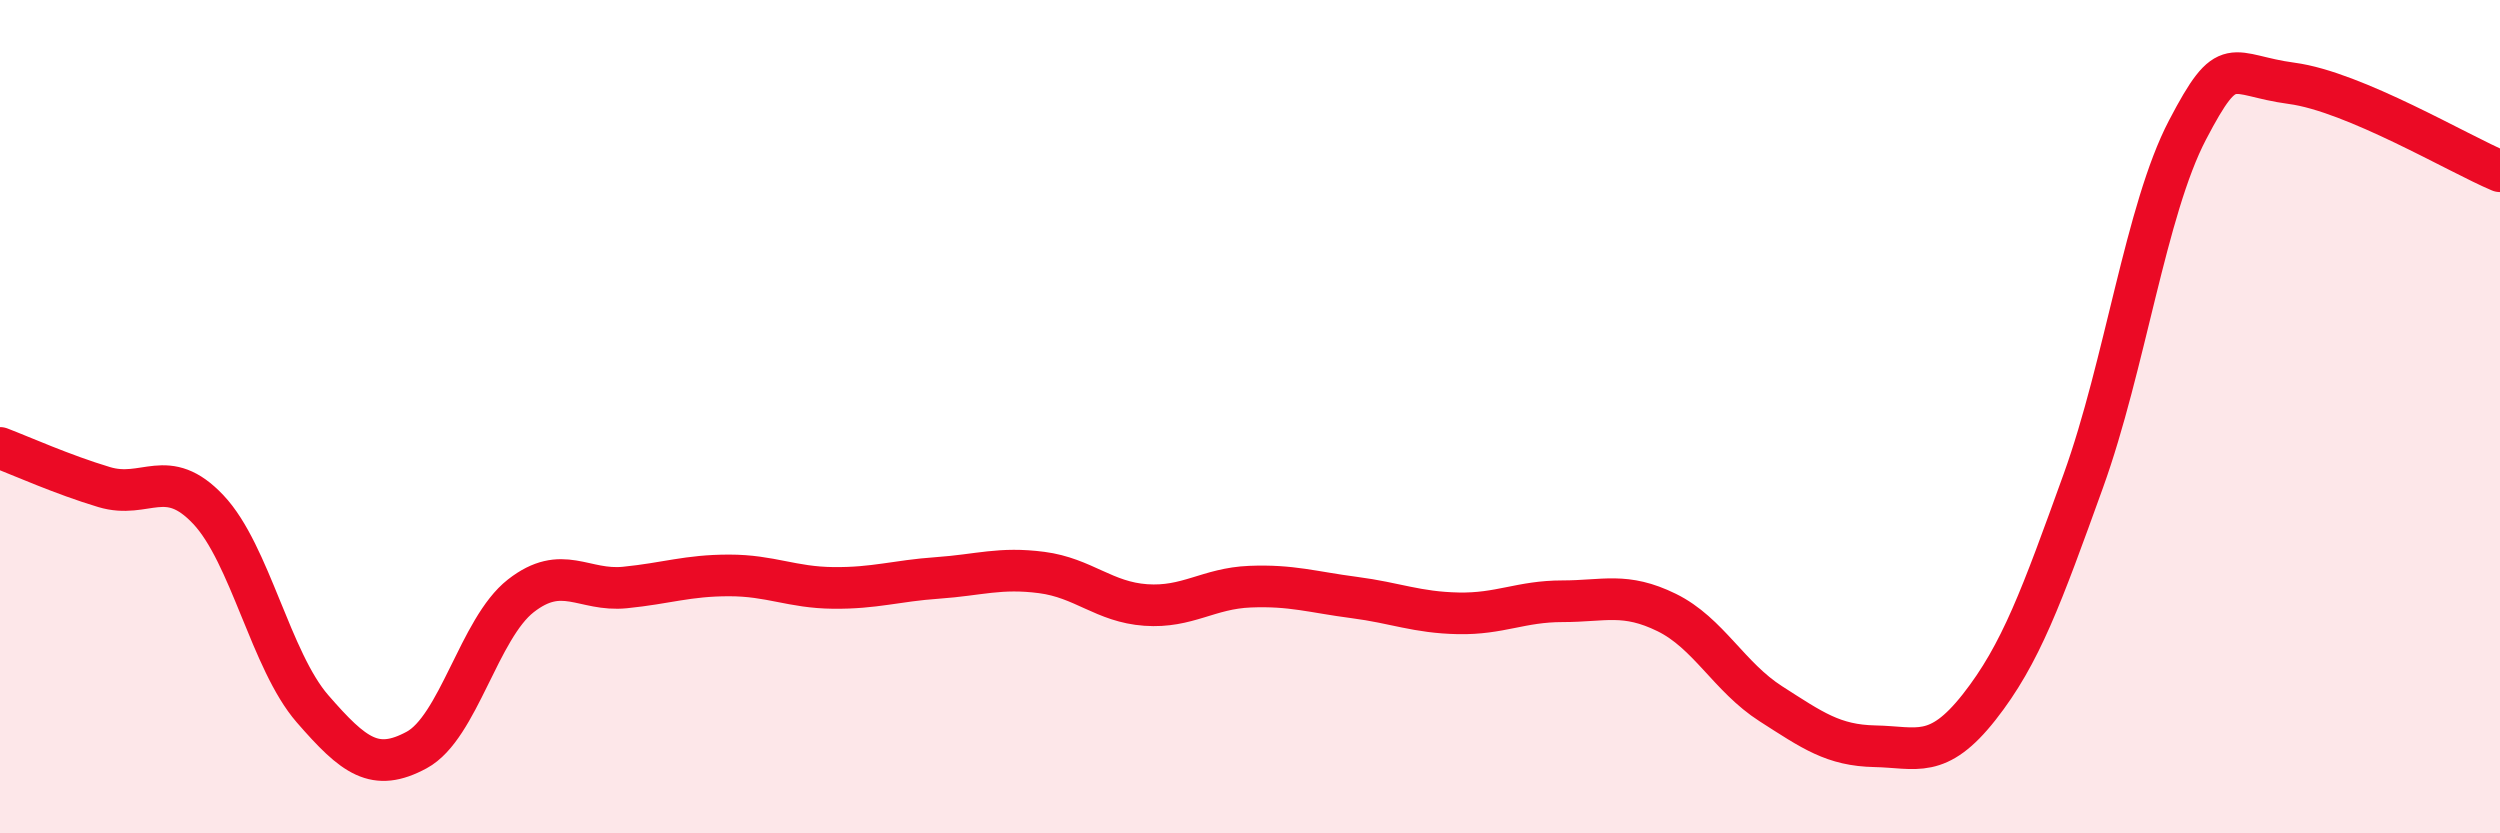
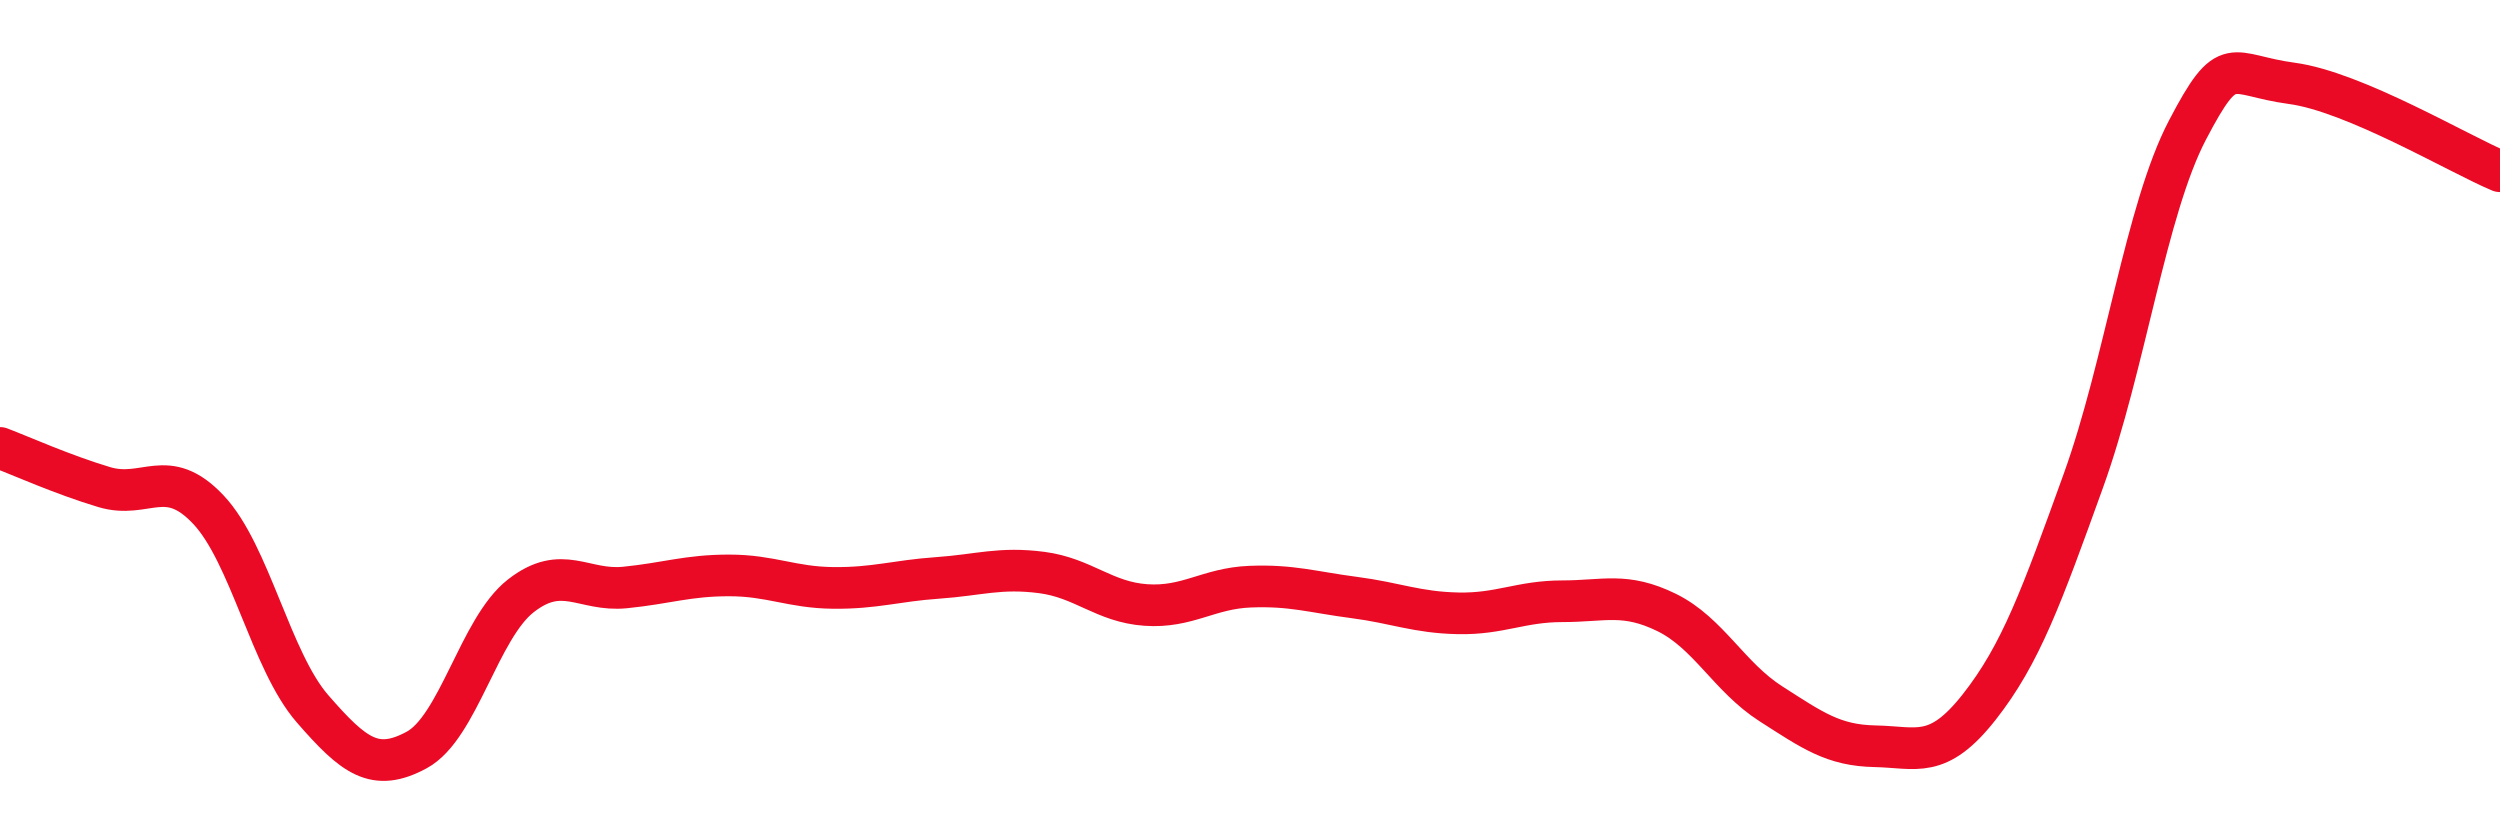
<svg xmlns="http://www.w3.org/2000/svg" width="60" height="20" viewBox="0 0 60 20">
-   <path d="M 0,10.75 C 0.5,10.94 1.5,11.39 2.5,11.69 C 3.5,11.99 4,11.17 5,12.23 C 6,13.29 6.5,15.86 7.5,17.01 C 8.5,18.16 9,18.54 10,18 C 11,17.46 11.5,15.08 12.5,14.3 C 13.5,13.52 14,14.2 15,14.1 C 16,14 16.5,13.81 17.5,13.81 C 18.5,13.81 19,14.1 20,14.11 C 21,14.12 21.5,13.94 22.5,13.87 C 23.5,13.8 24,13.61 25,13.74 C 26,13.87 26.5,14.45 27.5,14.52 C 28.5,14.59 29,14.12 30,14.08 C 31,14.04 31.5,14.21 32.5,14.34 C 33.5,14.47 34,14.7 35,14.72 C 36,14.74 36.5,14.43 37.5,14.43 C 38.5,14.43 39,14.21 40,14.7 C 41,15.19 41.5,16.25 42.5,16.89 C 43.5,17.53 44,17.89 45,17.91 C 46,17.93 46.5,18.24 47.5,16.97 C 48.5,15.7 49,14.31 50,11.54 C 51,8.77 51.5,5.03 52.5,3.12 C 53.5,1.21 53.5,1.8 55,2 C 56.5,2.2 59,3.69 60,4.11L60 20L0 20Z" fill="#EB0A25" opacity="0.1" stroke-linecap="round" stroke-linejoin="round" />
  <path d="M 0,10.75 C 0.5,10.94 1.5,11.39 2.5,11.69 C 3.5,11.99 4,11.17 5,12.23 C 6,13.29 6.5,15.86 7.5,17.01 C 8.5,18.16 9,18.54 10,18 C 11,17.46 11.5,15.08 12.5,14.3 C 13.5,13.52 14,14.2 15,14.1 C 16,14 16.5,13.81 17.5,13.81 C 18.5,13.81 19,14.1 20,14.11 C 21,14.12 21.5,13.94 22.5,13.87 C 23.5,13.8 24,13.61 25,13.74 C 26,13.87 26.5,14.45 27.5,14.52 C 28.5,14.59 29,14.12 30,14.08 C 31,14.04 31.5,14.21 32.5,14.34 C 33.5,14.47 34,14.7 35,14.72 C 36,14.74 36.5,14.43 37.5,14.43 C 38.5,14.43 39,14.21 40,14.7 C 41,15.19 41.5,16.25 42.5,16.89 C 43.5,17.53 44,17.89 45,17.91 C 46,17.93 46.5,18.24 47.5,16.97 C 48.5,15.7 49,14.31 50,11.54 C 51,8.77 51.5,5.03 52.5,3.12 C 53.5,1.21 53.5,1.8 55,2 C 56.5,2.2 59,3.69 60,4.11" stroke="#EB0A25" stroke-width="1" fill="none" stroke-linecap="round" stroke-linejoin="round" />
</svg>